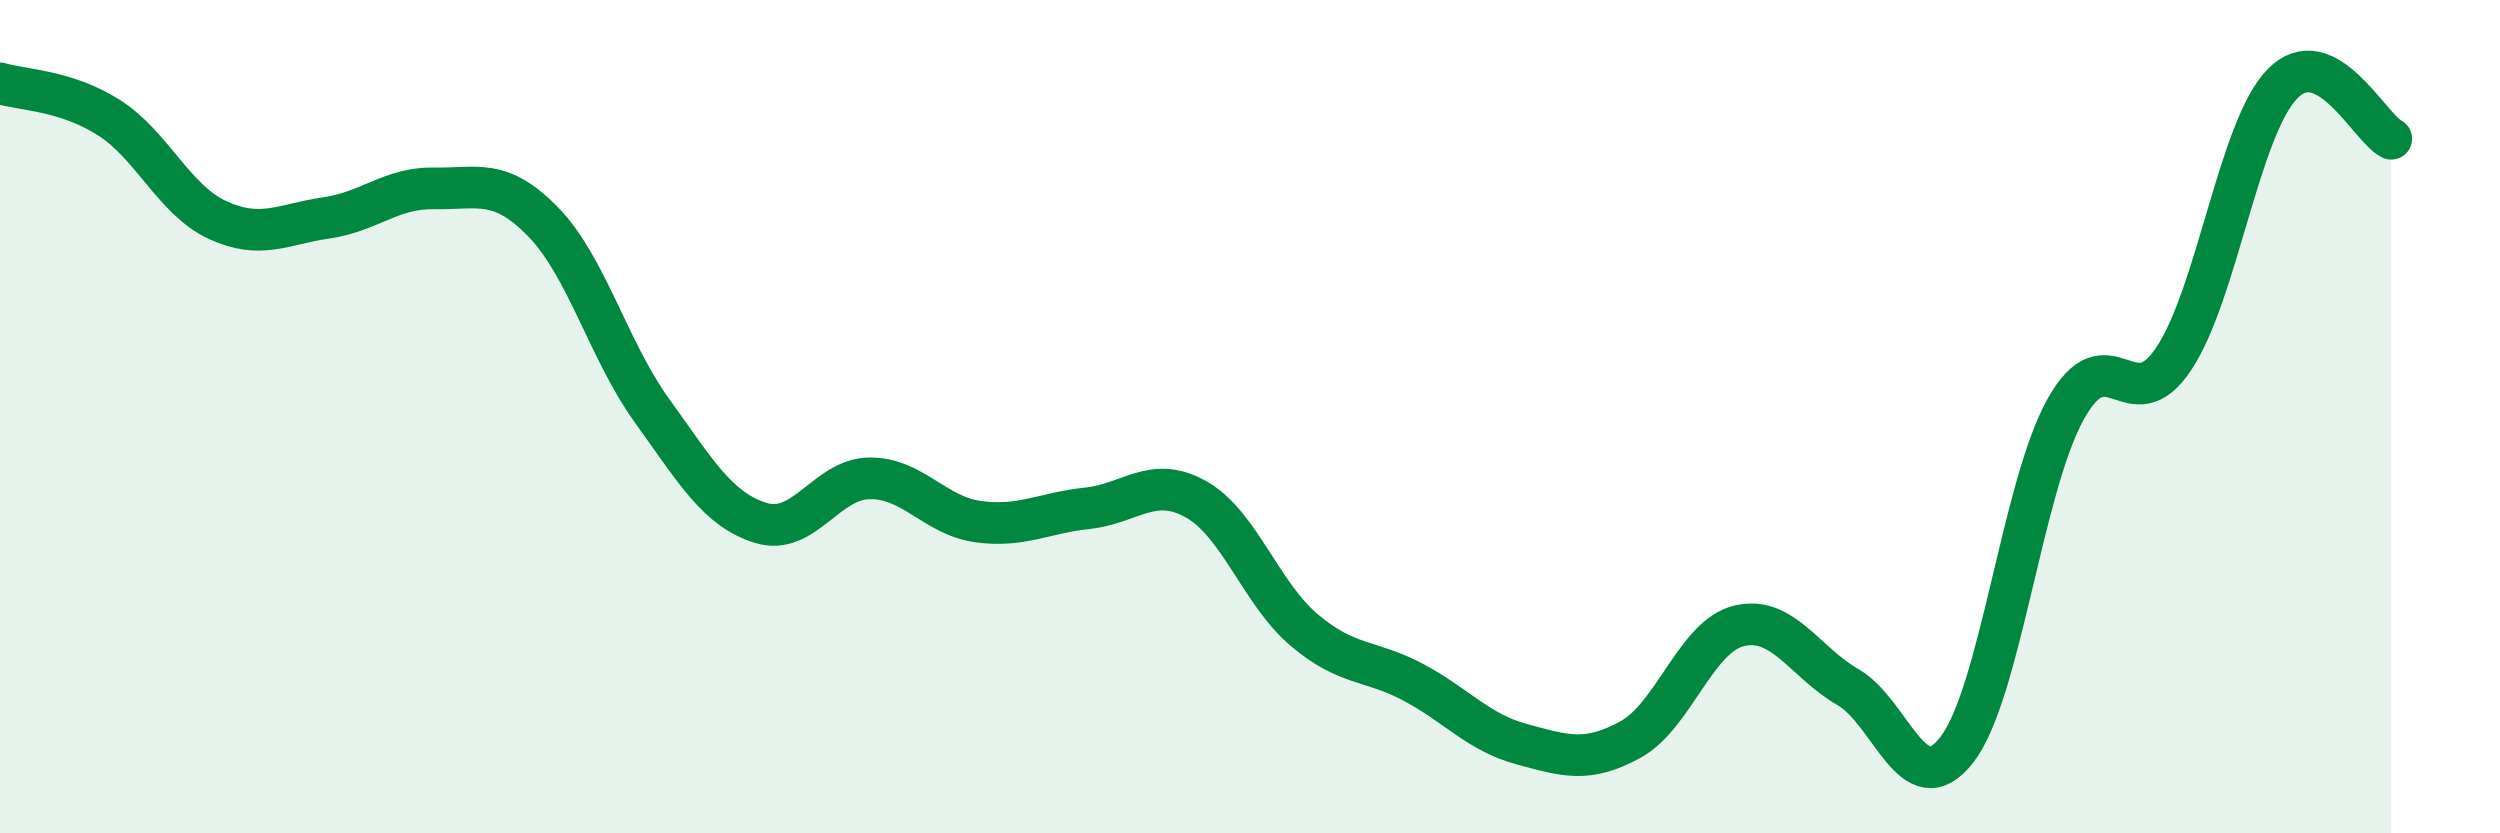
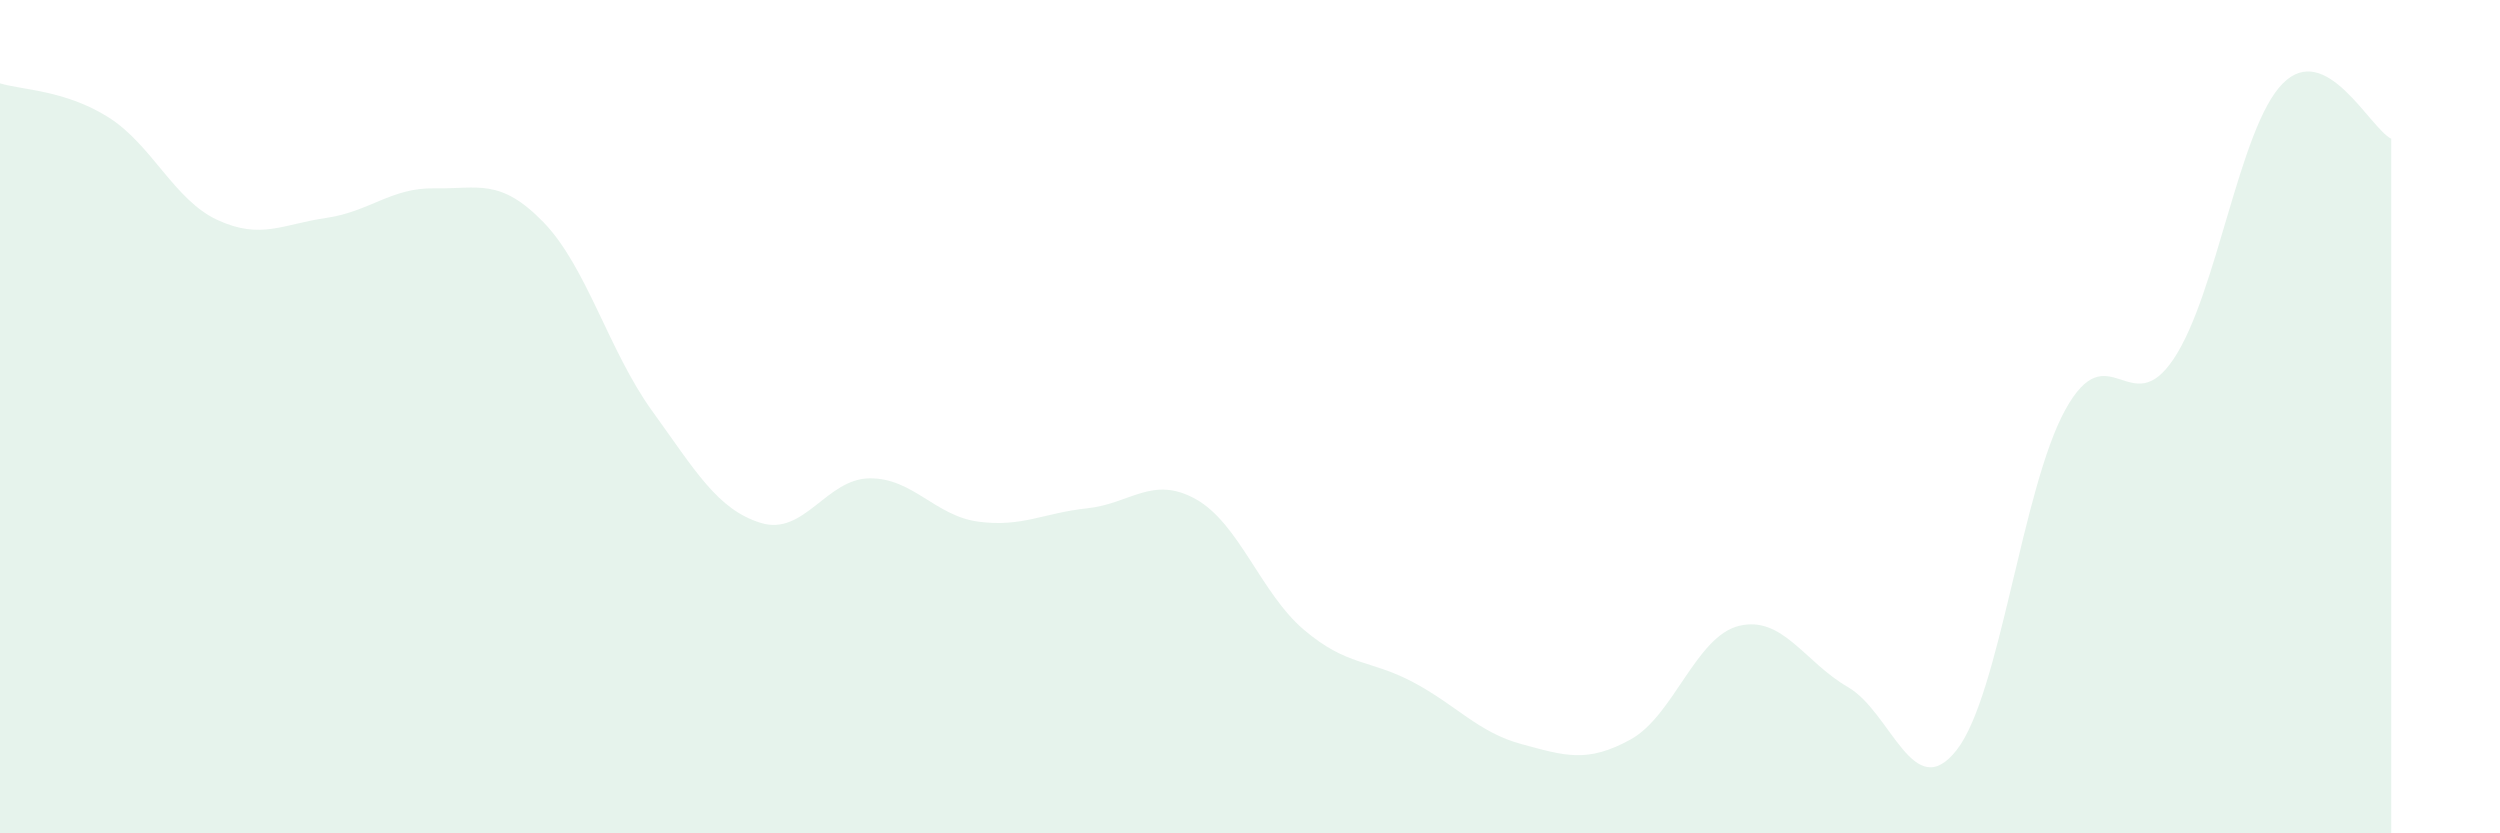
<svg xmlns="http://www.w3.org/2000/svg" width="60" height="20" viewBox="0 0 60 20">
  <path d="M 0,2 C 0.52,2.16 1.57,2.16 2.61,2.82 C 3.65,3.48 4.18,4.8 5.22,5.28 C 6.26,5.76 6.79,5.38 7.83,5.23 C 8.87,5.08 9.39,4.5 10.43,4.52 C 11.47,4.54 12,4.26 13.04,5.33 C 14.08,6.4 14.61,8.42 15.65,9.86 C 16.69,11.3 17.22,12.23 18.26,12.55 C 19.3,12.87 19.83,11.49 20.87,11.48 C 21.91,11.47 22.44,12.38 23.48,12.52 C 24.52,12.66 25.05,12.31 26.09,12.2 C 27.13,12.09 27.66,11.4 28.7,11.98 C 29.74,12.56 30.26,14.24 31.3,15.12 C 32.34,16 32.87,15.82 33.91,16.37 C 34.95,16.92 35.48,17.58 36.52,17.86 C 37.56,18.14 38.09,18.32 39.13,17.75 C 40.17,17.18 40.7,15.27 41.74,15.02 C 42.78,14.77 43.31,15.89 44.35,16.49 C 45.39,17.09 45.92,19.33 46.96,18 C 48,16.67 48.53,11.71 49.57,9.83 C 50.61,7.95 51.13,10.17 52.17,8.61 C 53.21,7.05 53.74,3.07 54.78,2.01 C 55.82,0.95 56.87,3.07 57.39,3.33L57.39 20L0 20Z" fill="#008740" opacity="0.1" stroke-linecap="round" stroke-linejoin="round" />
-   <path d="M 0,2 C 0.52,2.16 1.57,2.16 2.61,2.82 C 3.65,3.48 4.18,4.8 5.22,5.28 C 6.26,5.76 6.79,5.38 7.83,5.23 C 8.87,5.08 9.39,4.5 10.43,4.52 C 11.47,4.54 12,4.26 13.04,5.33 C 14.08,6.4 14.61,8.42 15.65,9.86 C 16.69,11.3 17.22,12.23 18.26,12.55 C 19.3,12.87 19.83,11.49 20.87,11.48 C 21.91,11.47 22.44,12.38 23.48,12.52 C 24.52,12.66 25.05,12.31 26.09,12.2 C 27.13,12.09 27.66,11.4 28.7,11.98 C 29.74,12.56 30.26,14.24 31.3,15.12 C 32.34,16 32.87,15.82 33.91,16.37 C 34.95,16.92 35.48,17.58 36.52,17.86 C 37.56,18.14 38.09,18.32 39.13,17.75 C 40.17,17.18 40.7,15.27 41.74,15.02 C 42.78,14.77 43.31,15.89 44.35,16.49 C 45.39,17.09 45.92,19.33 46.96,18 C 48,16.67 48.53,11.71 49.57,9.83 C 50.61,7.95 51.13,10.17 52.17,8.61 C 53.21,7.05 53.74,3.07 54.78,2.01 C 55.82,0.95 56.87,3.07 57.39,3.33" stroke="#008740" stroke-width="1" fill="none" stroke-linecap="round" stroke-linejoin="round" />
</svg>